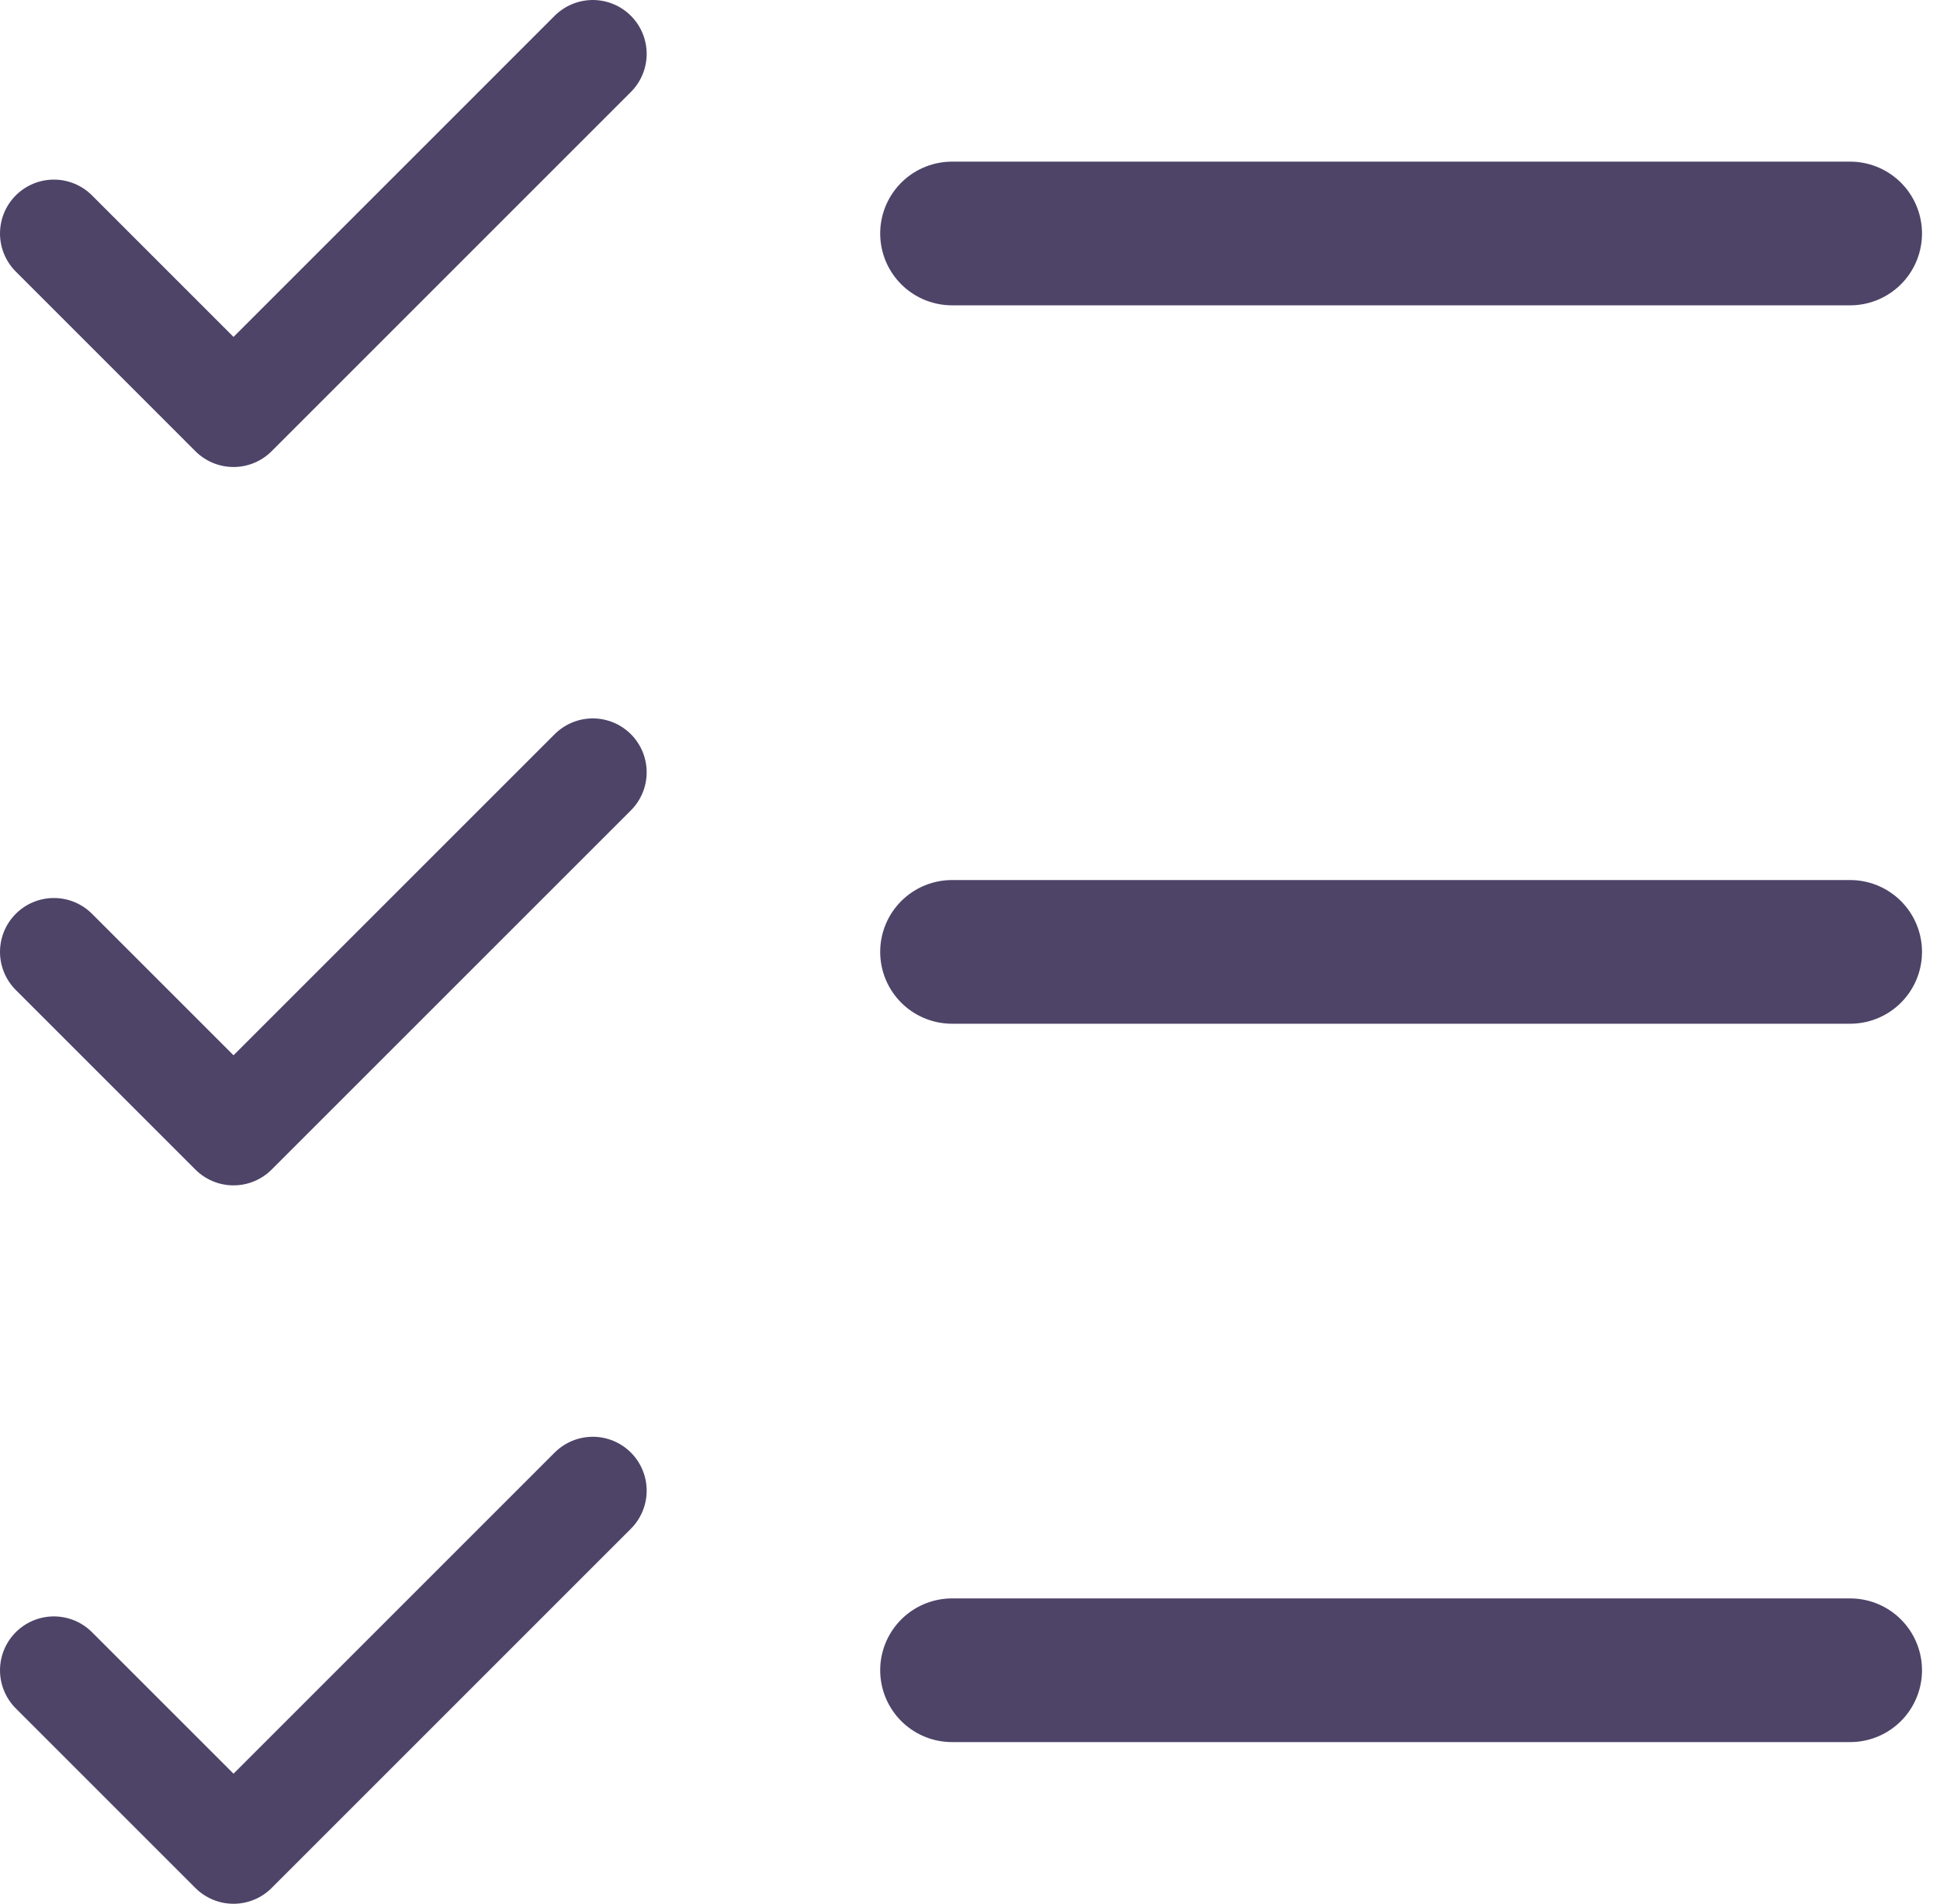
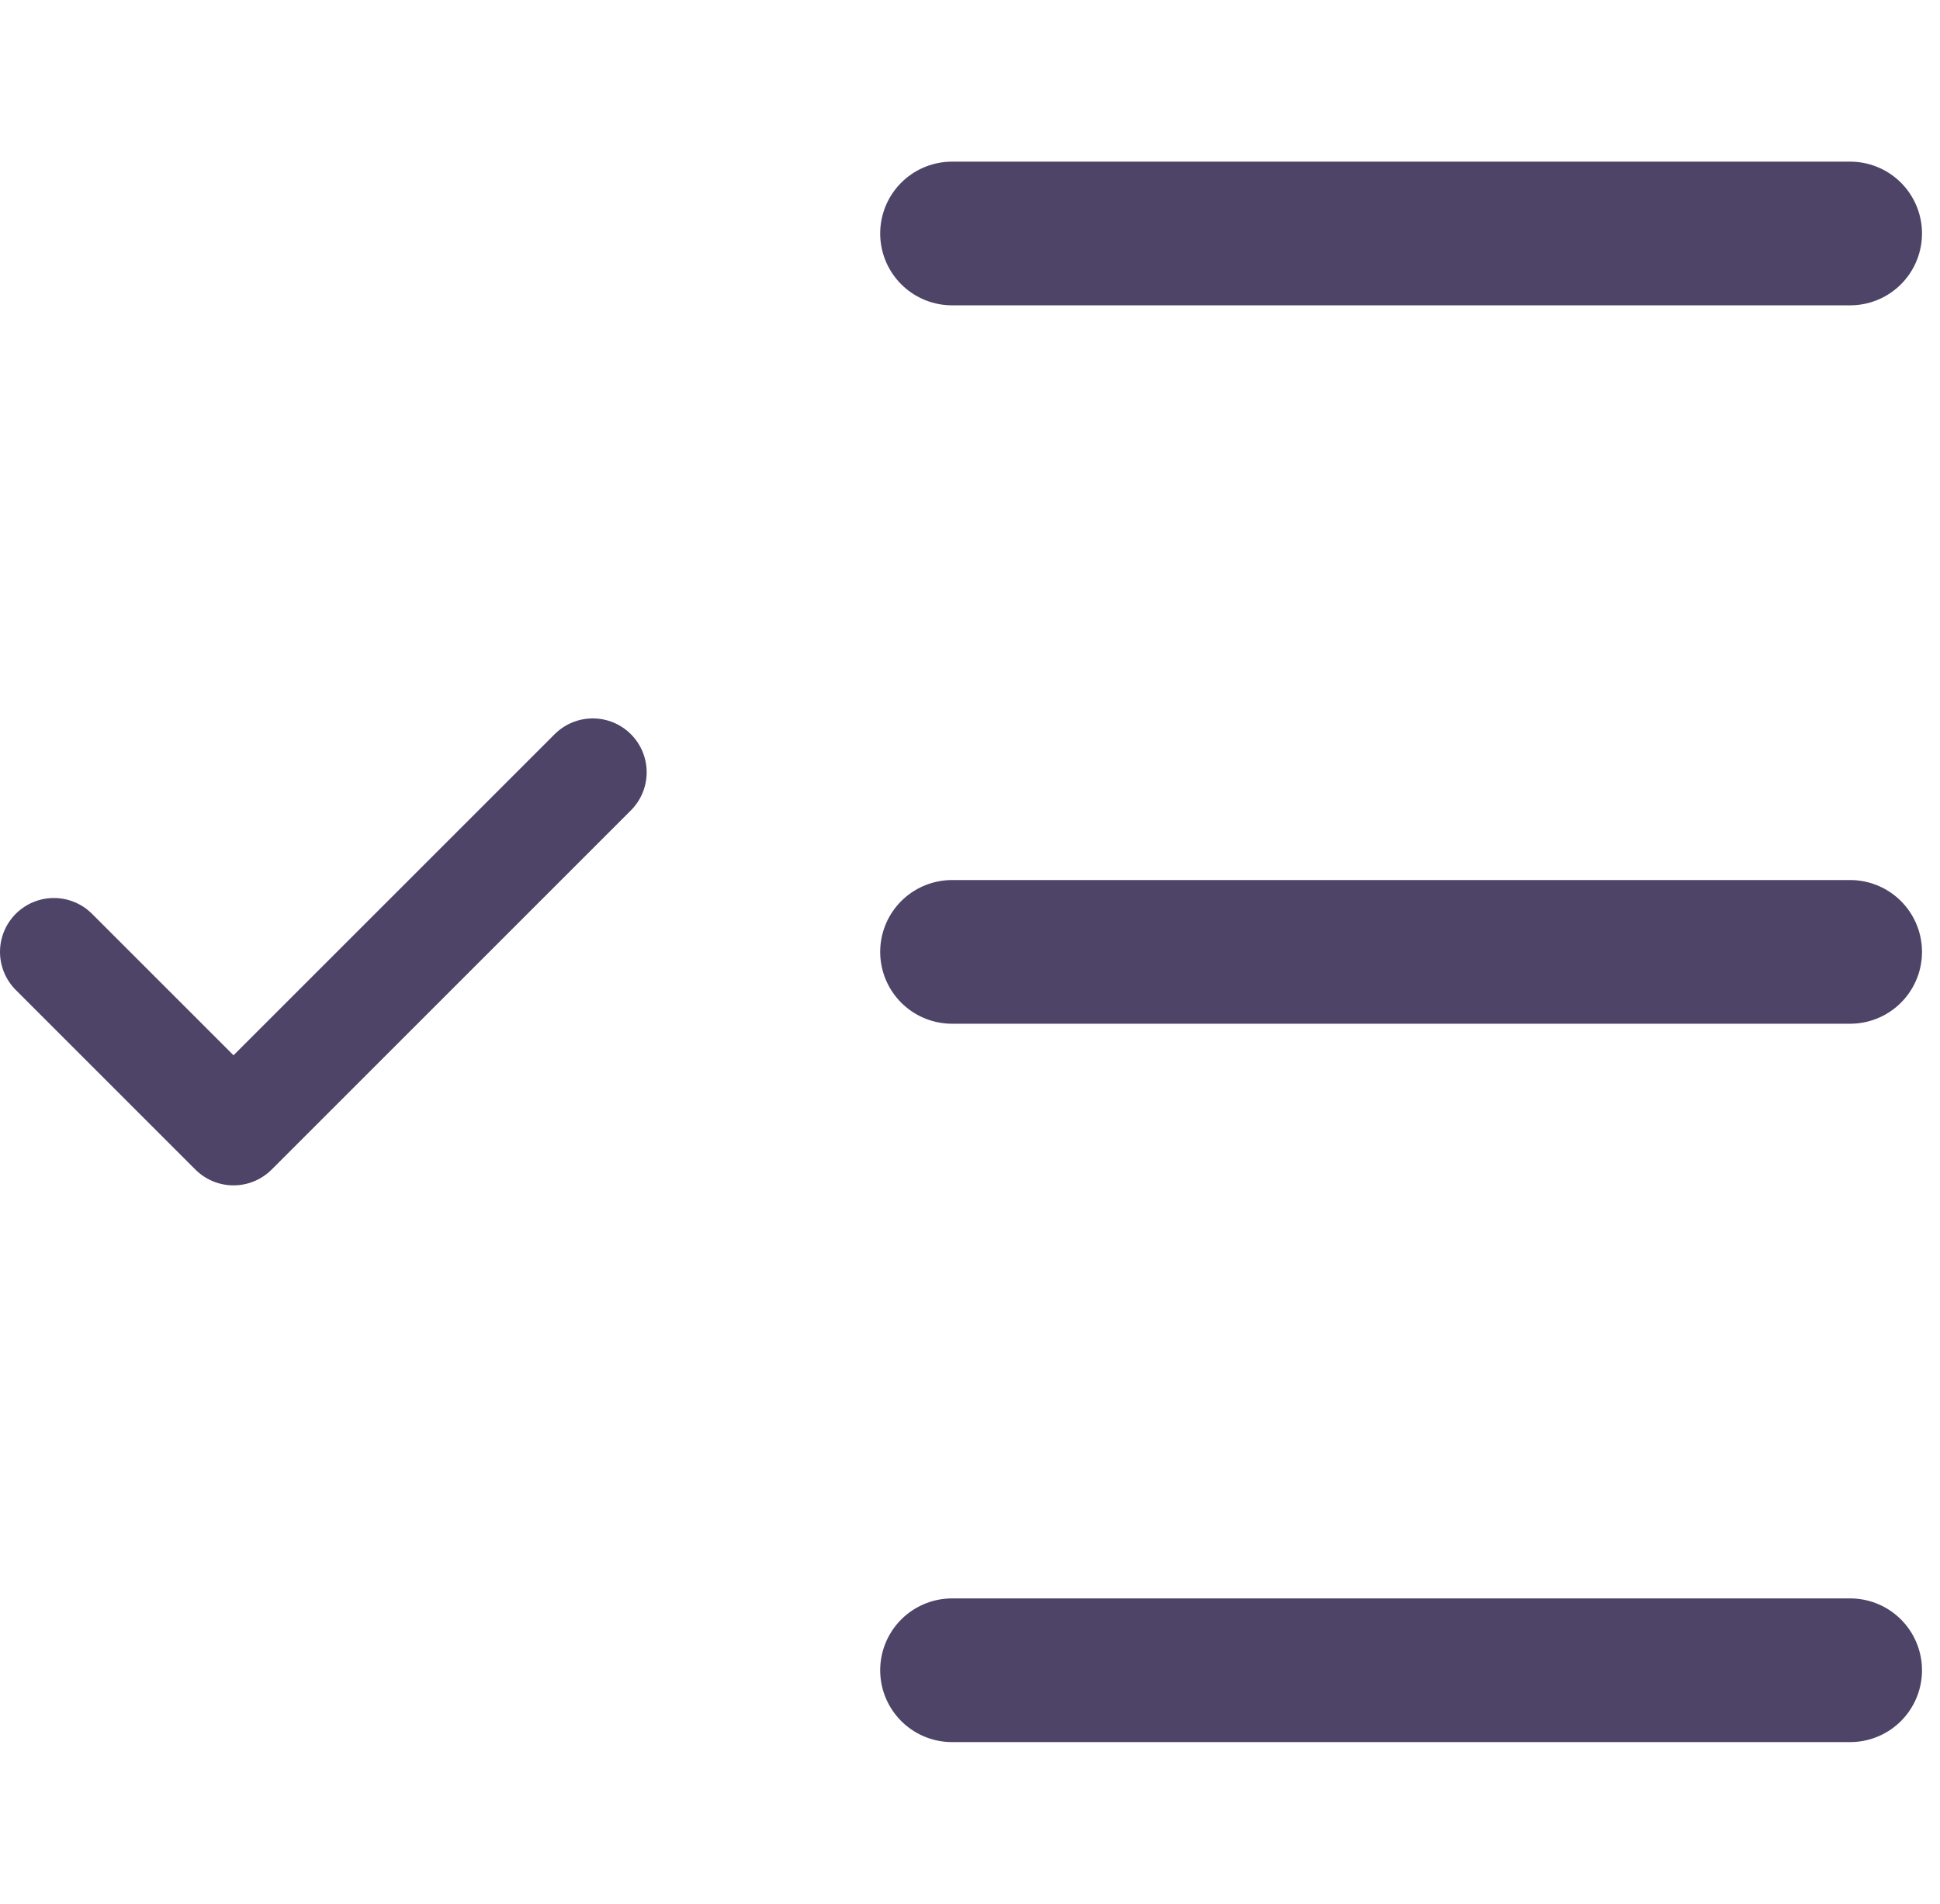
<svg xmlns="http://www.w3.org/2000/svg" width="54" height="53" viewBox="0 0 54 53" fill="none">
-   <path d="M1.5 6.5L6.5 11.501L16.5 1.5" stroke="#4E4468" stroke-width="3" stroke-linecap="round" stroke-linejoin="round" />
  <path d="M51.499 6.5H26.5" stroke="#4E4468" stroke-width="4" stroke-linecap="round" />
  <path d="M1.5 26.5L6.5 31.5L16.5 21.5" stroke="#4E4468" stroke-width="3" stroke-linecap="round" stroke-linejoin="round" />
  <path d="M51.499 26.5H26.5" stroke="#4E4468" stroke-width="4" stroke-linecap="round" />
-   <path d="M1.5 46.5L6.5 51.5L16.5 41.499" stroke="#4E4468" stroke-width="3" stroke-linecap="round" stroke-linejoin="round" />
  <path d="M51.499 46.499H26.5" stroke="#4E4468" stroke-width="4" stroke-linecap="round" />
</svg>